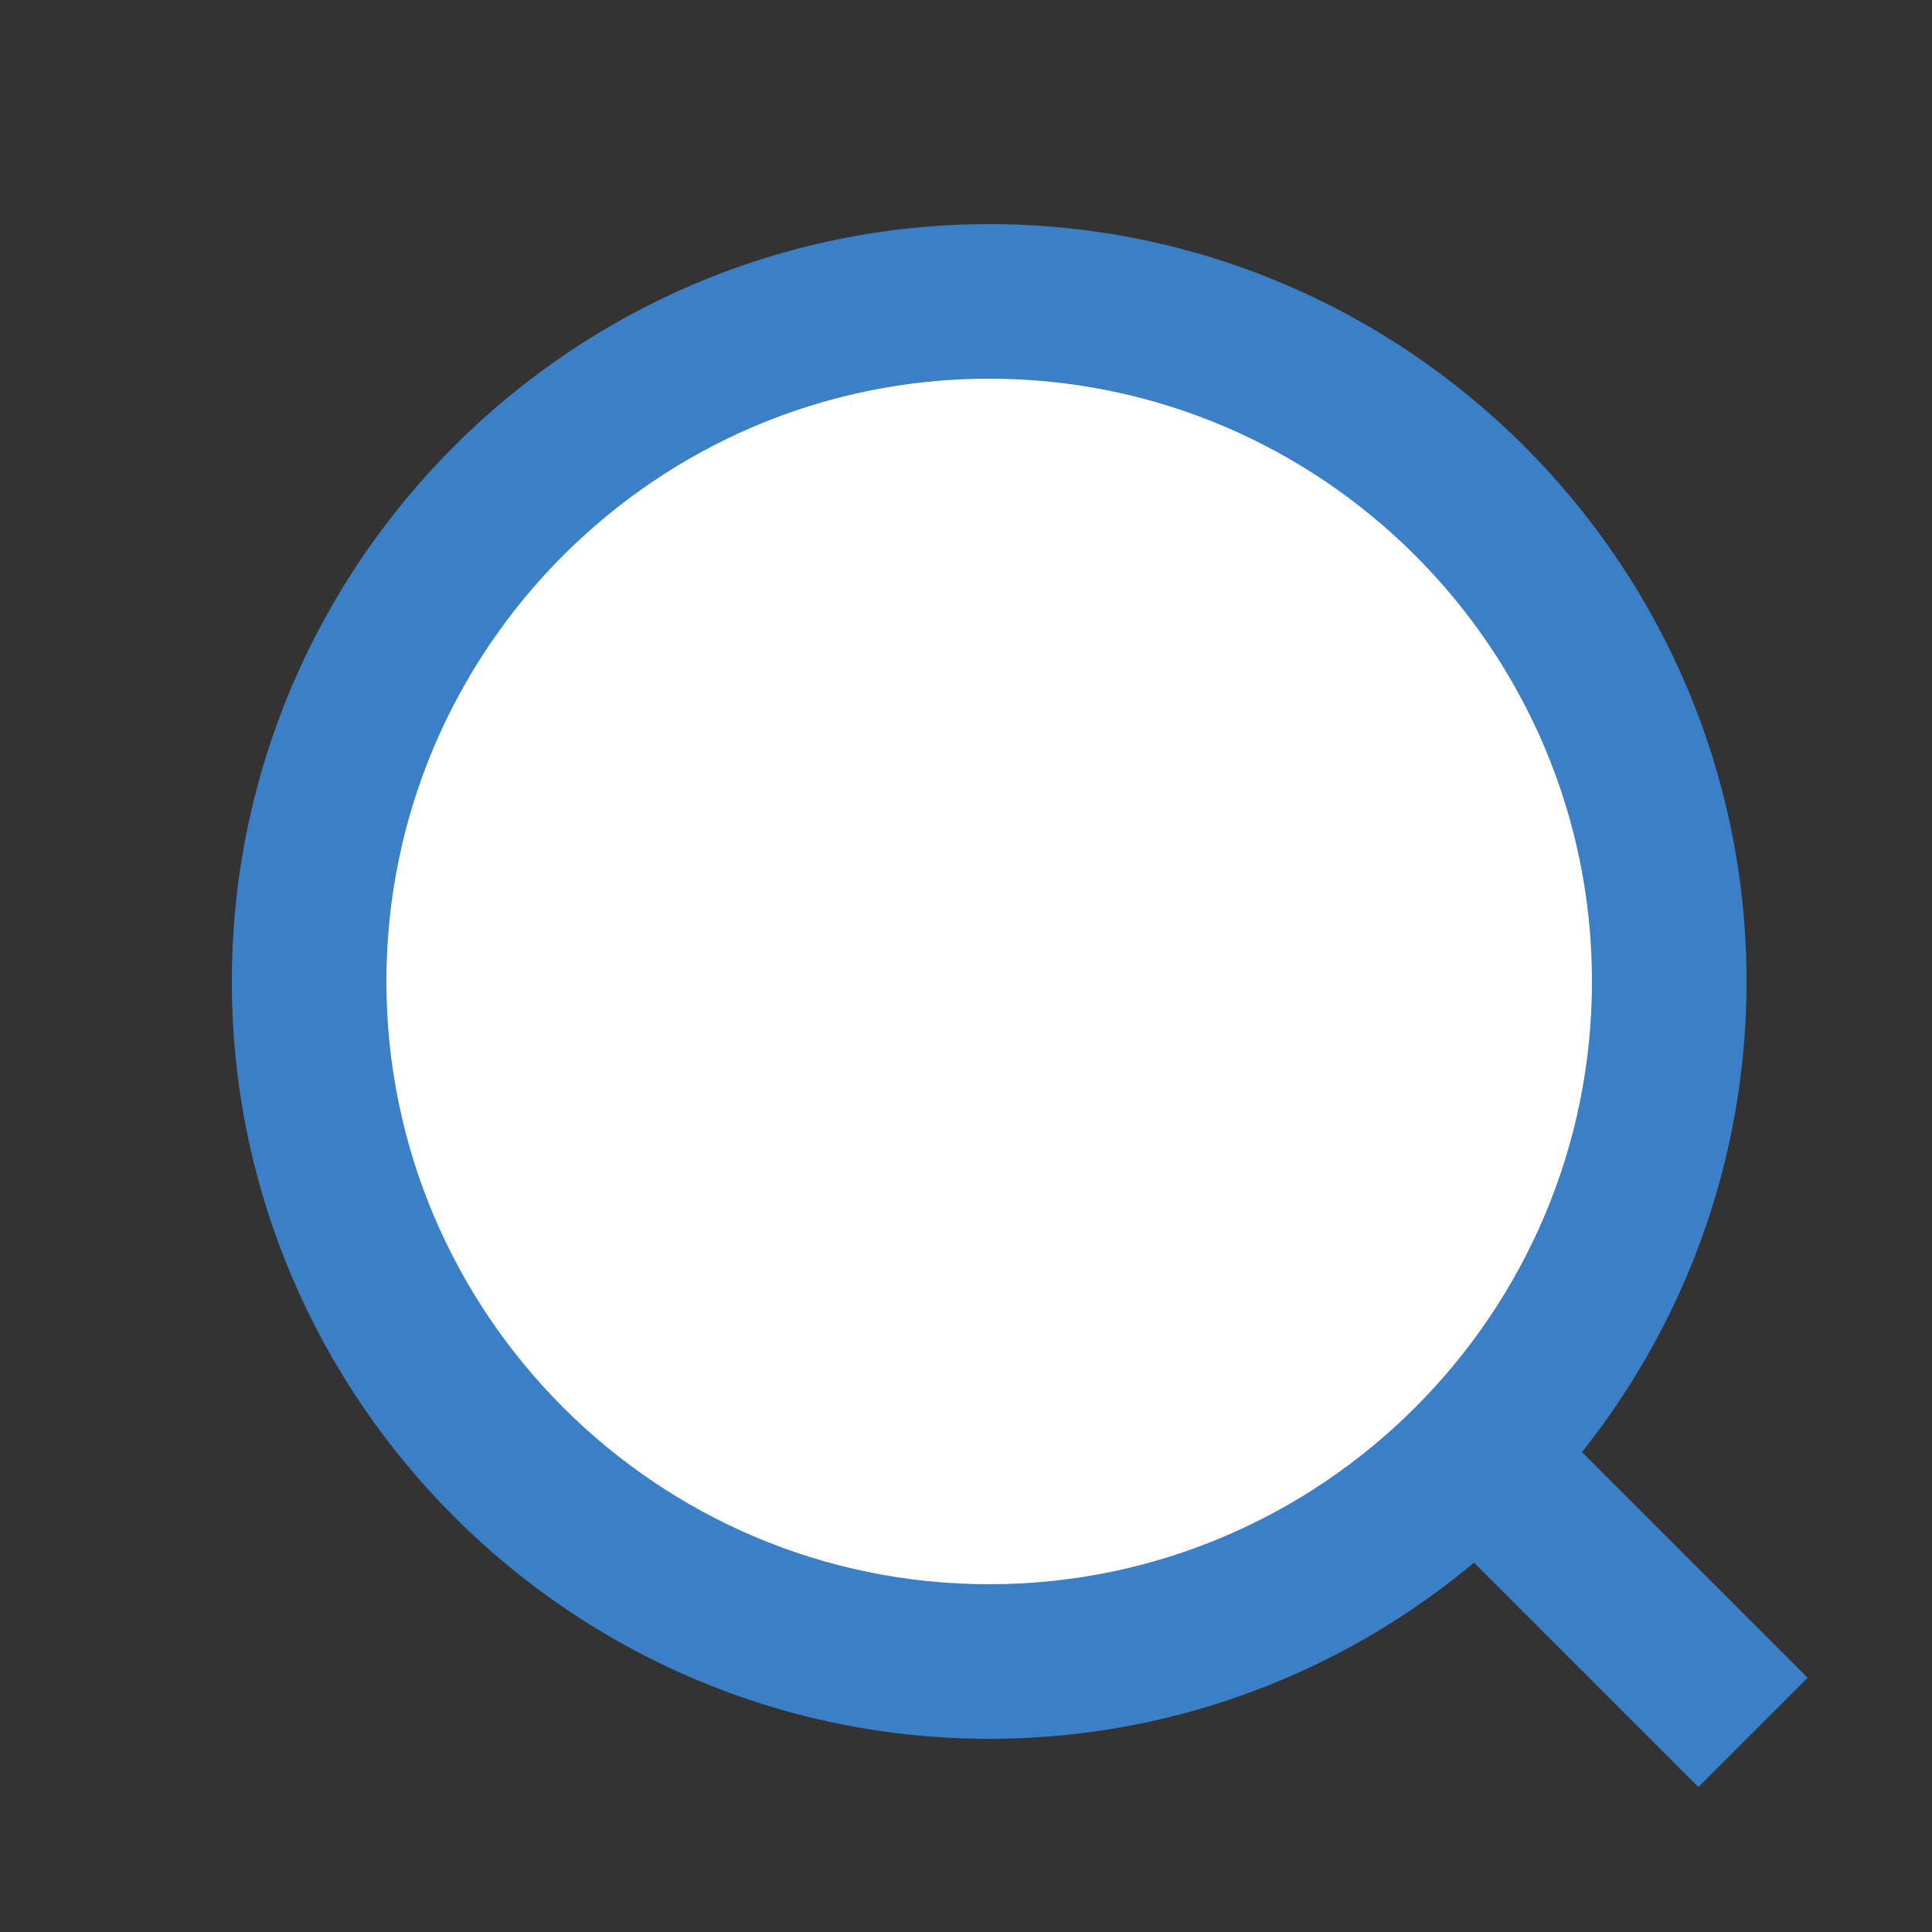
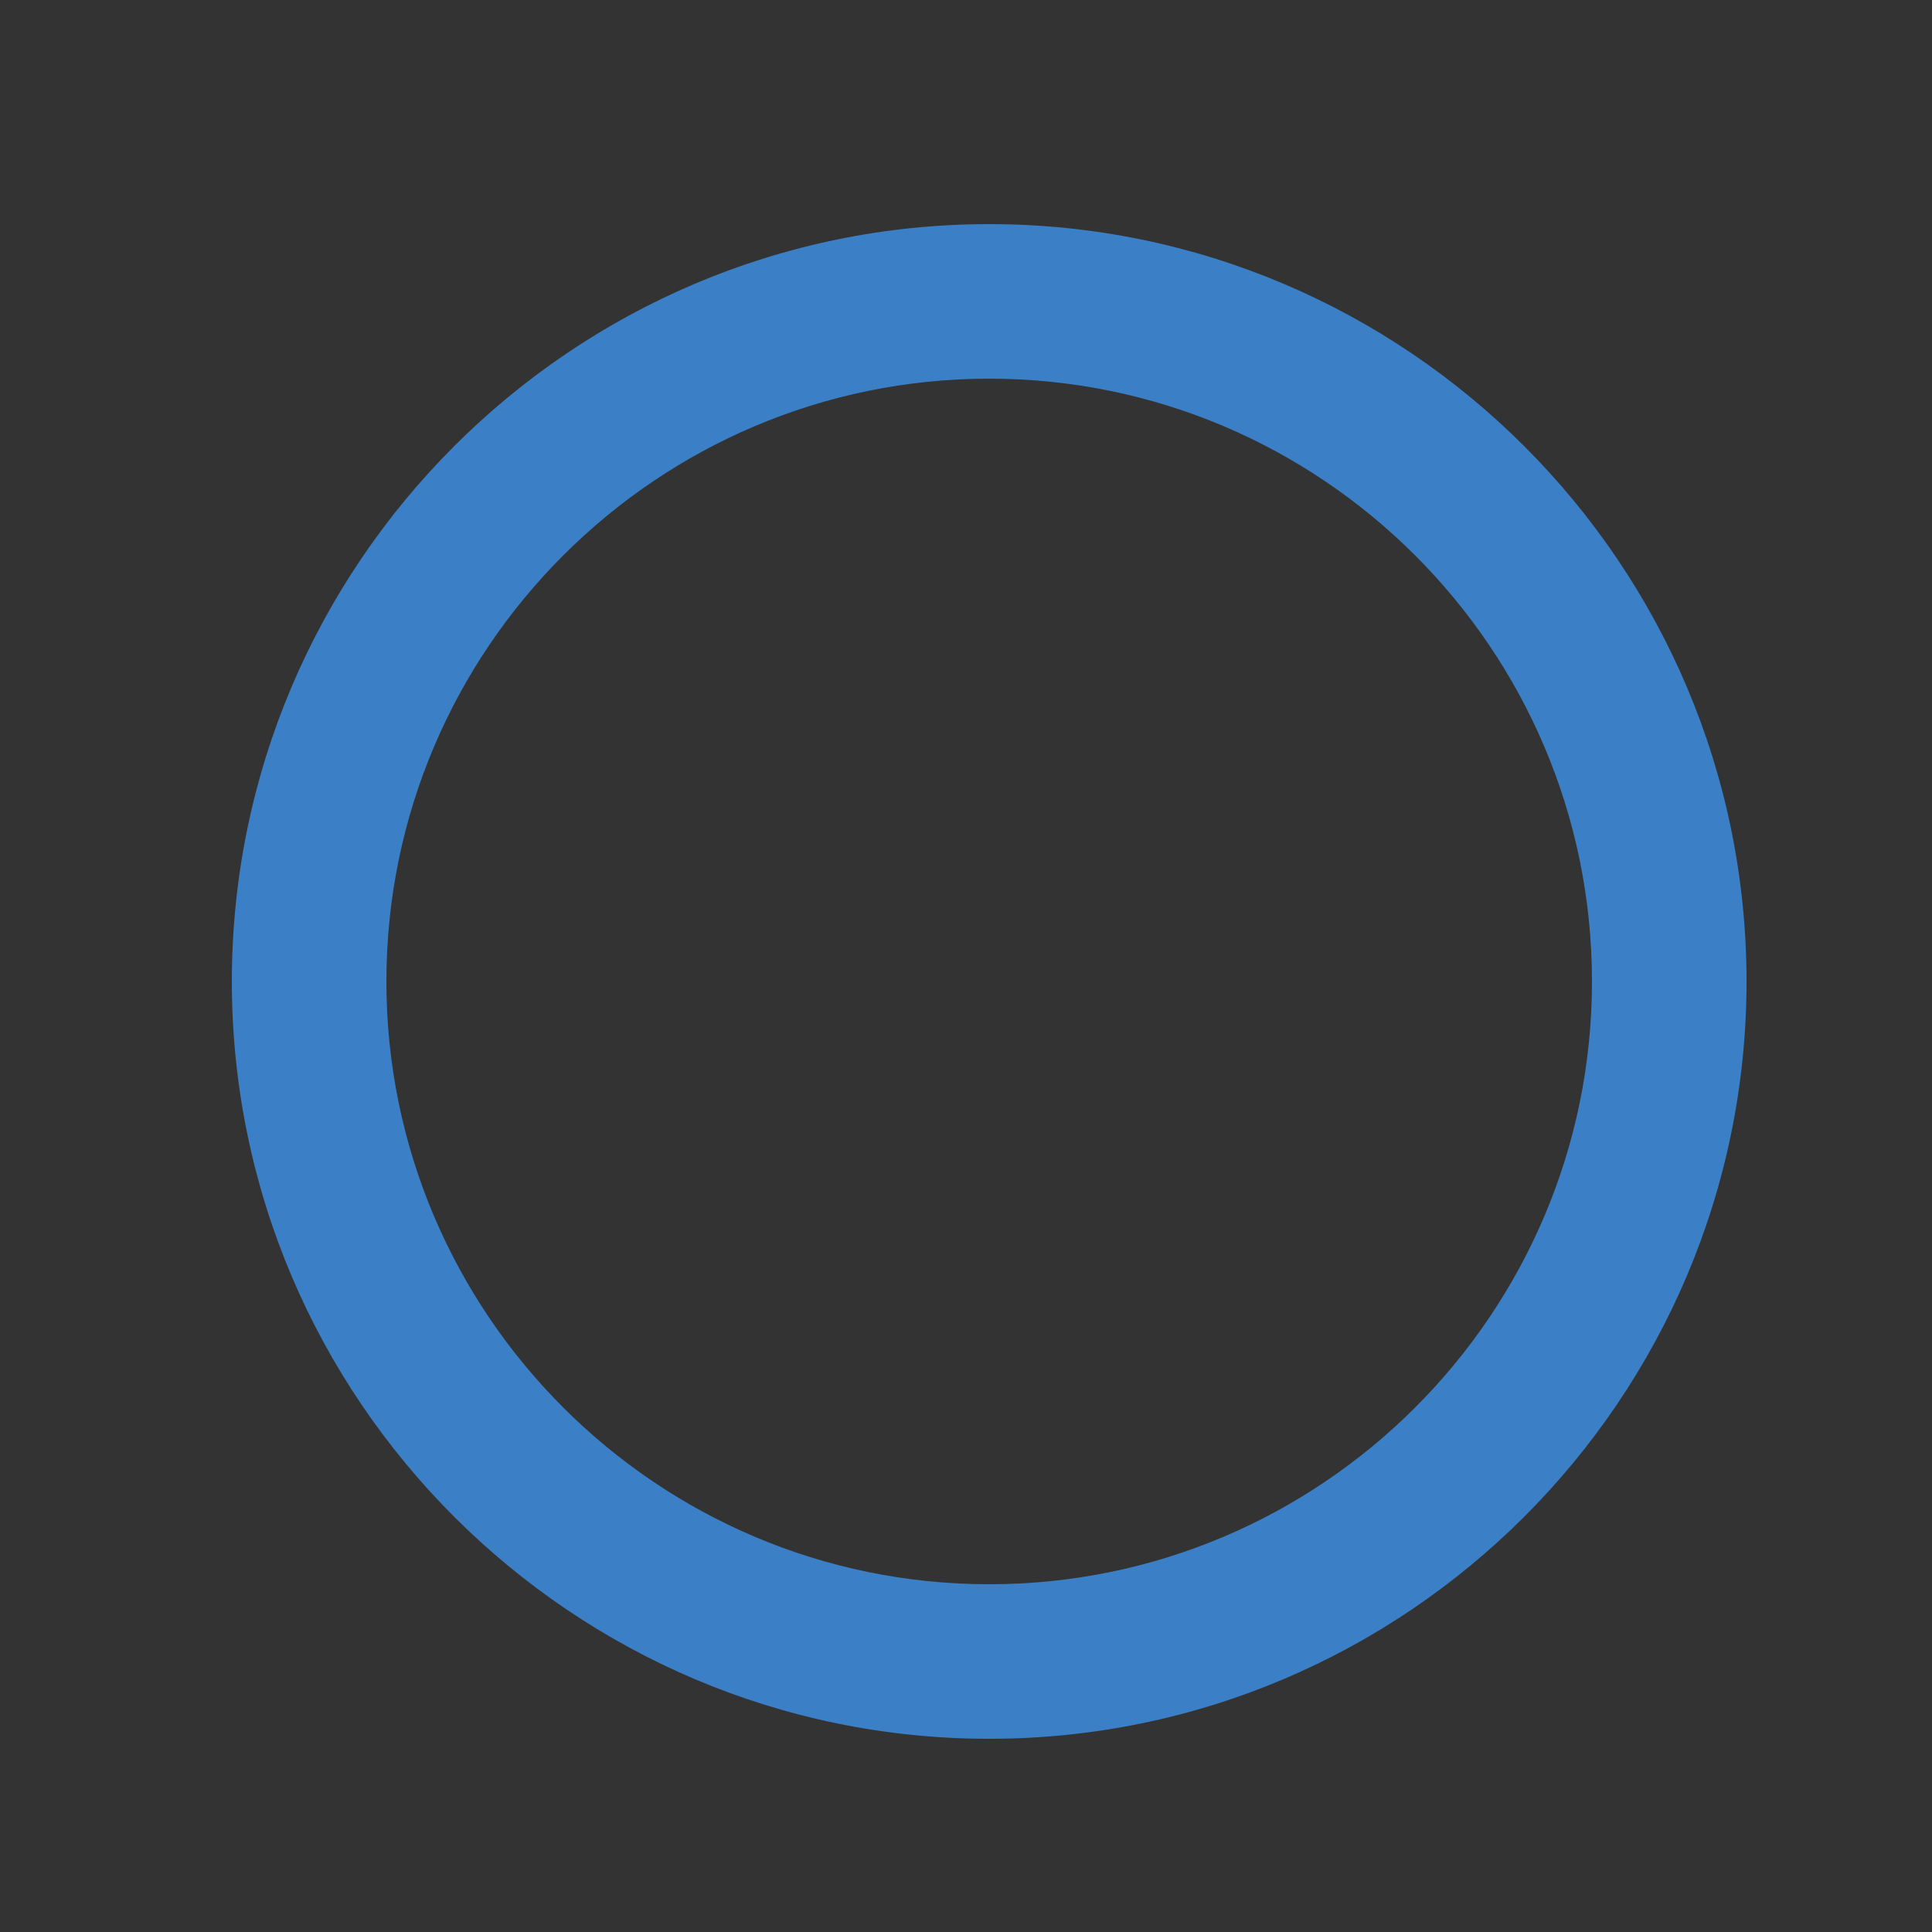
<svg xmlns="http://www.w3.org/2000/svg" version="1.1" x="0px" y="0px" viewBox="0 0 25 25" style="enable-background:new 0 0 25 25;" xml:space="preserve">
  <rect x="0" y="0" width="25" height="25" fill="#333333" stroke="none" />
  <style type="text/css">
	.st0{fill:#FFFFFF;}
	.st1{fill:#3b7fc6;}
</style>
  <g>
-     <circle class="st0" cx="12.8" cy="12.7" r="8.8" />
    <path class="st1" d="M12.8,22.5c-5.4,0-9.8-4.4-9.8-9.8c0-5.4,4.4-9.8,9.8-9.8c5.4,0,9.8,4.4,9.8,9.8   C22.6,18.1,18.2,22.5,12.8,22.5z M12.8,4.9C8.5,4.9,5,8.4,5,12.7c0,4.3,3.5,7.8,7.8,7.8s7.8-3.5,7.8-7.8   C20.6,8.4,17.1,4.9,12.8,4.9z" />
  </g>
-   <rect x="19.9" y="18" transform="matrix(0.707 -0.707 0.707 0.707 -8.495 20.791)" class="st1" width="2" height="5.2" />
</svg>